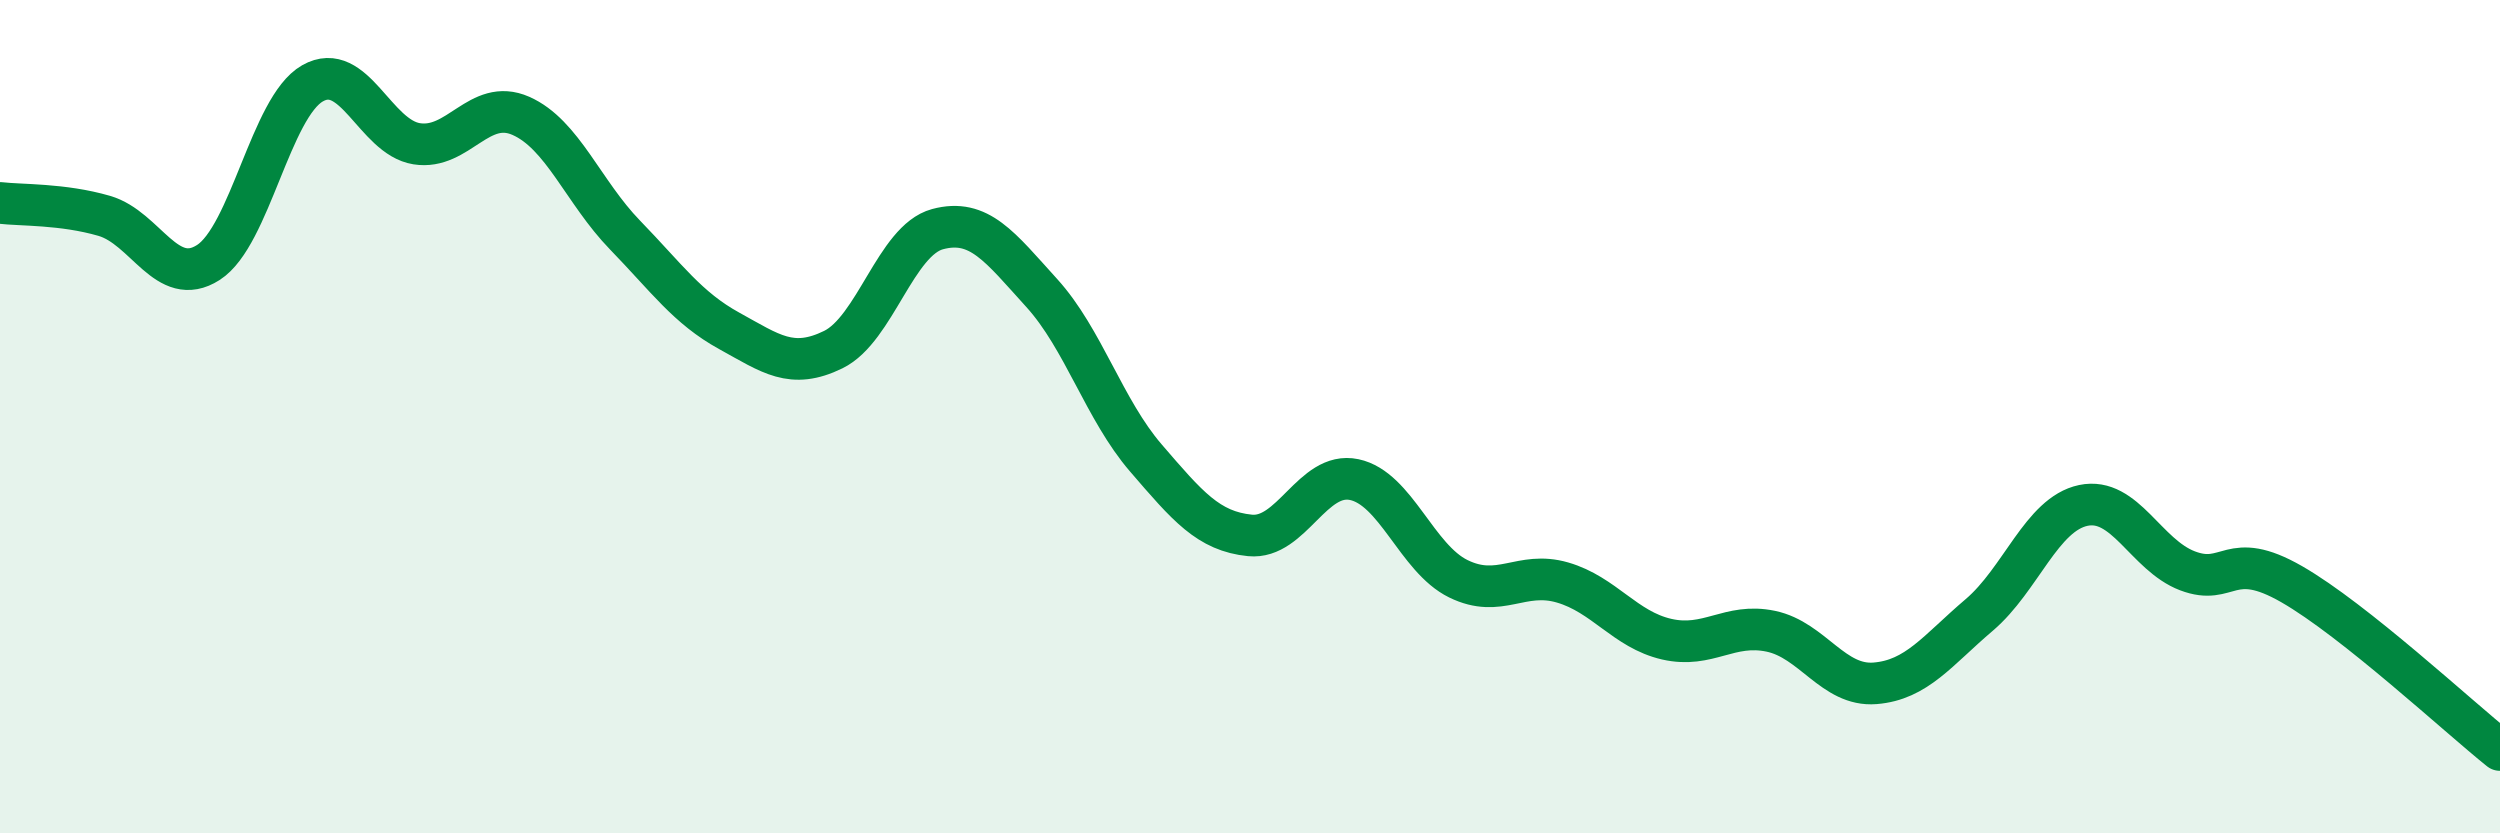
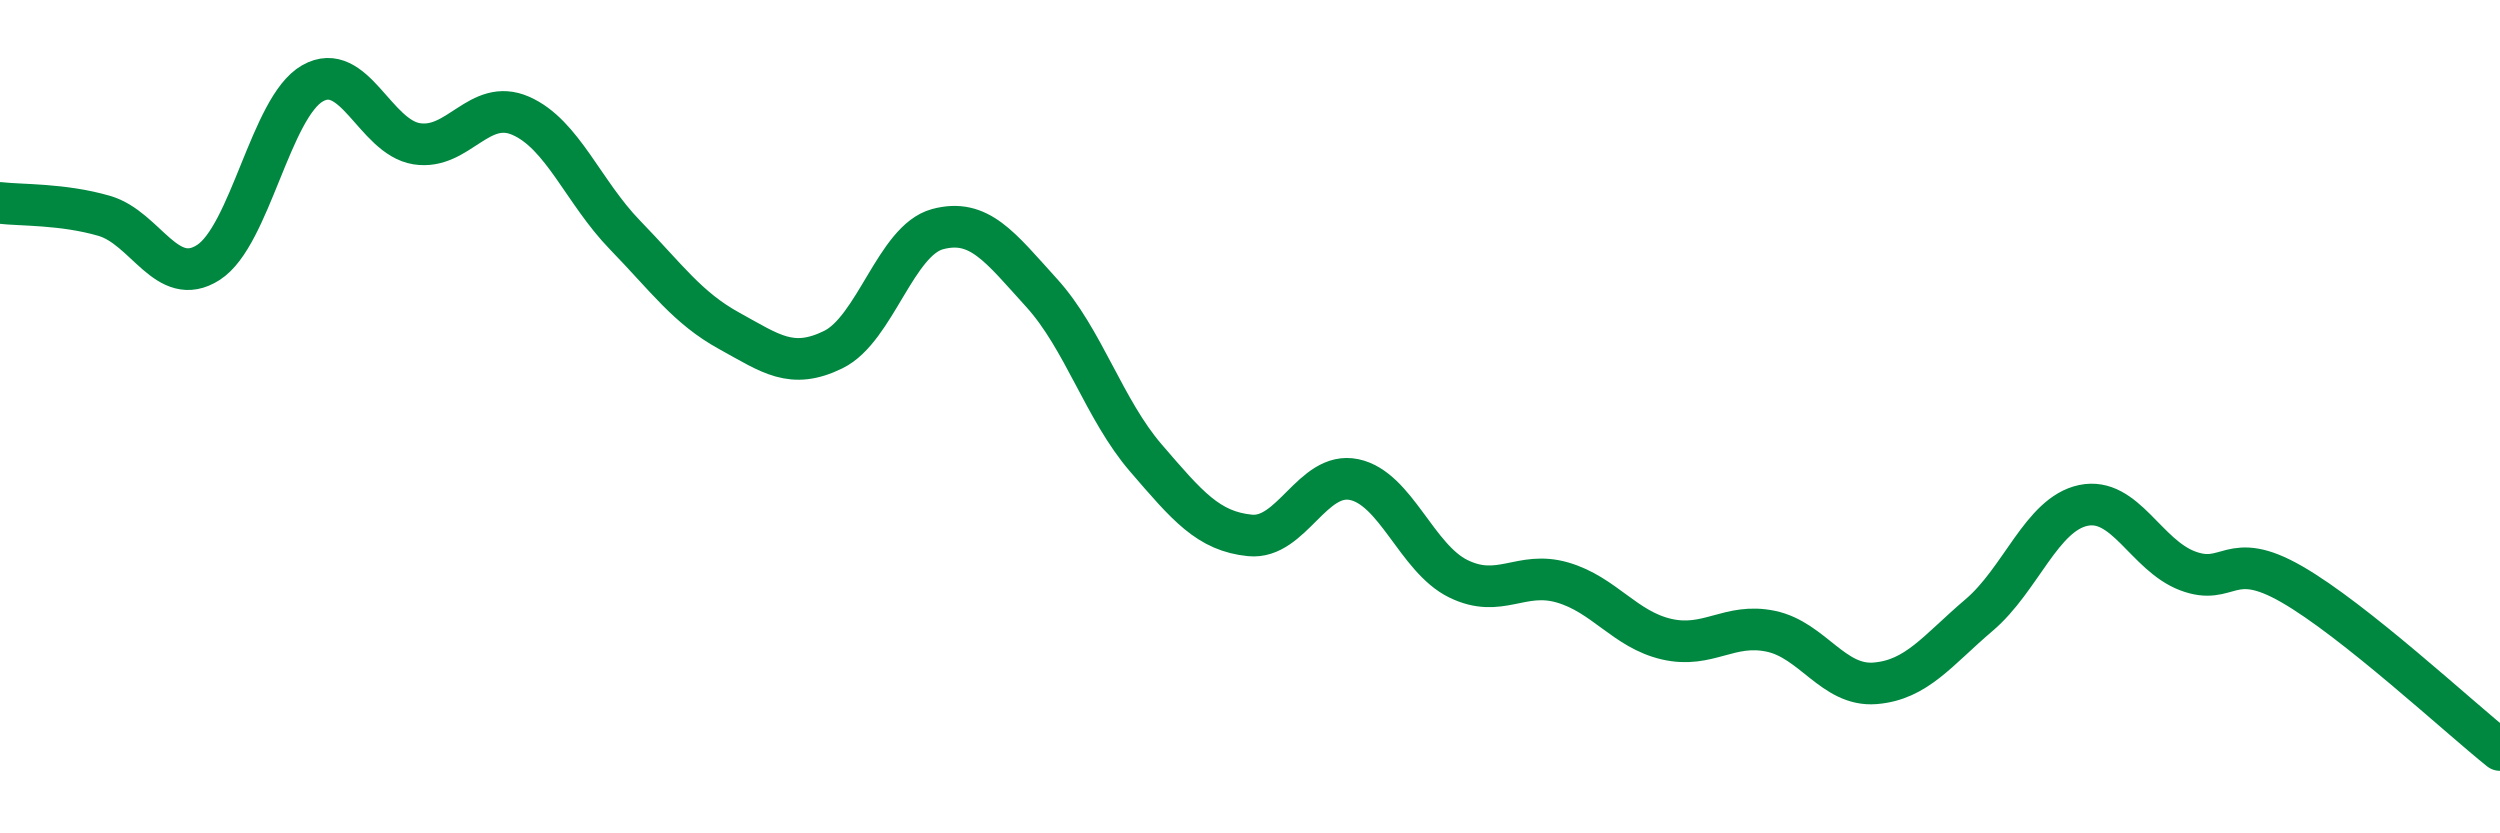
<svg xmlns="http://www.w3.org/2000/svg" width="60" height="20" viewBox="0 0 60 20">
-   <path d="M 0,4.87 C 0.5,4.93 1.5,4.89 2.5,5.18 C 3.5,5.47 4,6.94 5,6.3 C 6,5.66 6.5,2.57 7.5,2 C 8.5,1.43 9,3.29 10,3.45 C 11,3.61 11.5,2.34 12.5,2.78 C 13.5,3.22 14,4.61 15,5.64 C 16,6.67 16.5,7.39 17.5,7.94 C 18.5,8.49 19,8.88 20,8.39 C 21,7.9 21.5,5.77 22.5,5.5 C 23.5,5.23 24,5.93 25,7.03 C 26,8.13 26.5,9.83 27.5,10.99 C 28.5,12.15 29,12.75 30,12.85 C 31,12.95 31.5,11.3 32.5,11.51 C 33.5,11.72 34,13.4 35,13.89 C 36,14.38 36.5,13.69 37.5,13.98 C 38.5,14.27 39,15.11 40,15.34 C 41,15.57 41.5,14.94 42.5,15.15 C 43.5,15.36 44,16.48 45,16.4 C 46,16.32 46.5,15.61 47.5,14.76 C 48.5,13.91 49,12.34 50,12.13 C 51,11.92 51.5,13.32 52.5,13.7 C 53.5,14.08 53.5,13.16 55,14.02 C 56.5,14.88 59,17.2 60,18L60 20L0 20Z" fill="#008740" opacity="0.1" stroke-linecap="round" stroke-linejoin="round" />
  <path d="M 0,4.87 C 0.5,4.93 1.5,4.89 2.5,5.18 C 3.5,5.47 4,6.94 5,6.3 C 6,5.66 6.5,2.57 7.5,2 C 8.5,1.43 9,3.29 10,3.45 C 11,3.61 11.5,2.34 12.5,2.78 C 13.5,3.22 14,4.61 15,5.64 C 16,6.67 16.5,7.39 17.5,7.94 C 18.5,8.49 19,8.88 20,8.39 C 21,7.9 21.5,5.77 22.5,5.5 C 23.5,5.23 24,5.93 25,7.03 C 26,8.13 26.5,9.83 27.5,10.99 C 28.5,12.15 29,12.75 30,12.85 C 31,12.95 31.5,11.3 32.5,11.51 C 33.5,11.72 34,13.4 35,13.89 C 36,14.38 36.5,13.69 37.5,13.98 C 38.5,14.27 39,15.11 40,15.34 C 41,15.57 41.5,14.94 42.5,15.15 C 43.5,15.36 44,16.48 45,16.4 C 46,16.32 46.5,15.61 47.5,14.76 C 48.5,13.91 49,12.34 50,12.13 C 51,11.92 51.5,13.32 52.5,13.7 C 53.5,14.08 53.5,13.16 55,14.02 C 56.5,14.88 59,17.2 60,18" stroke="#008740" stroke-width="1" fill="none" stroke-linecap="round" stroke-linejoin="round" />
</svg>